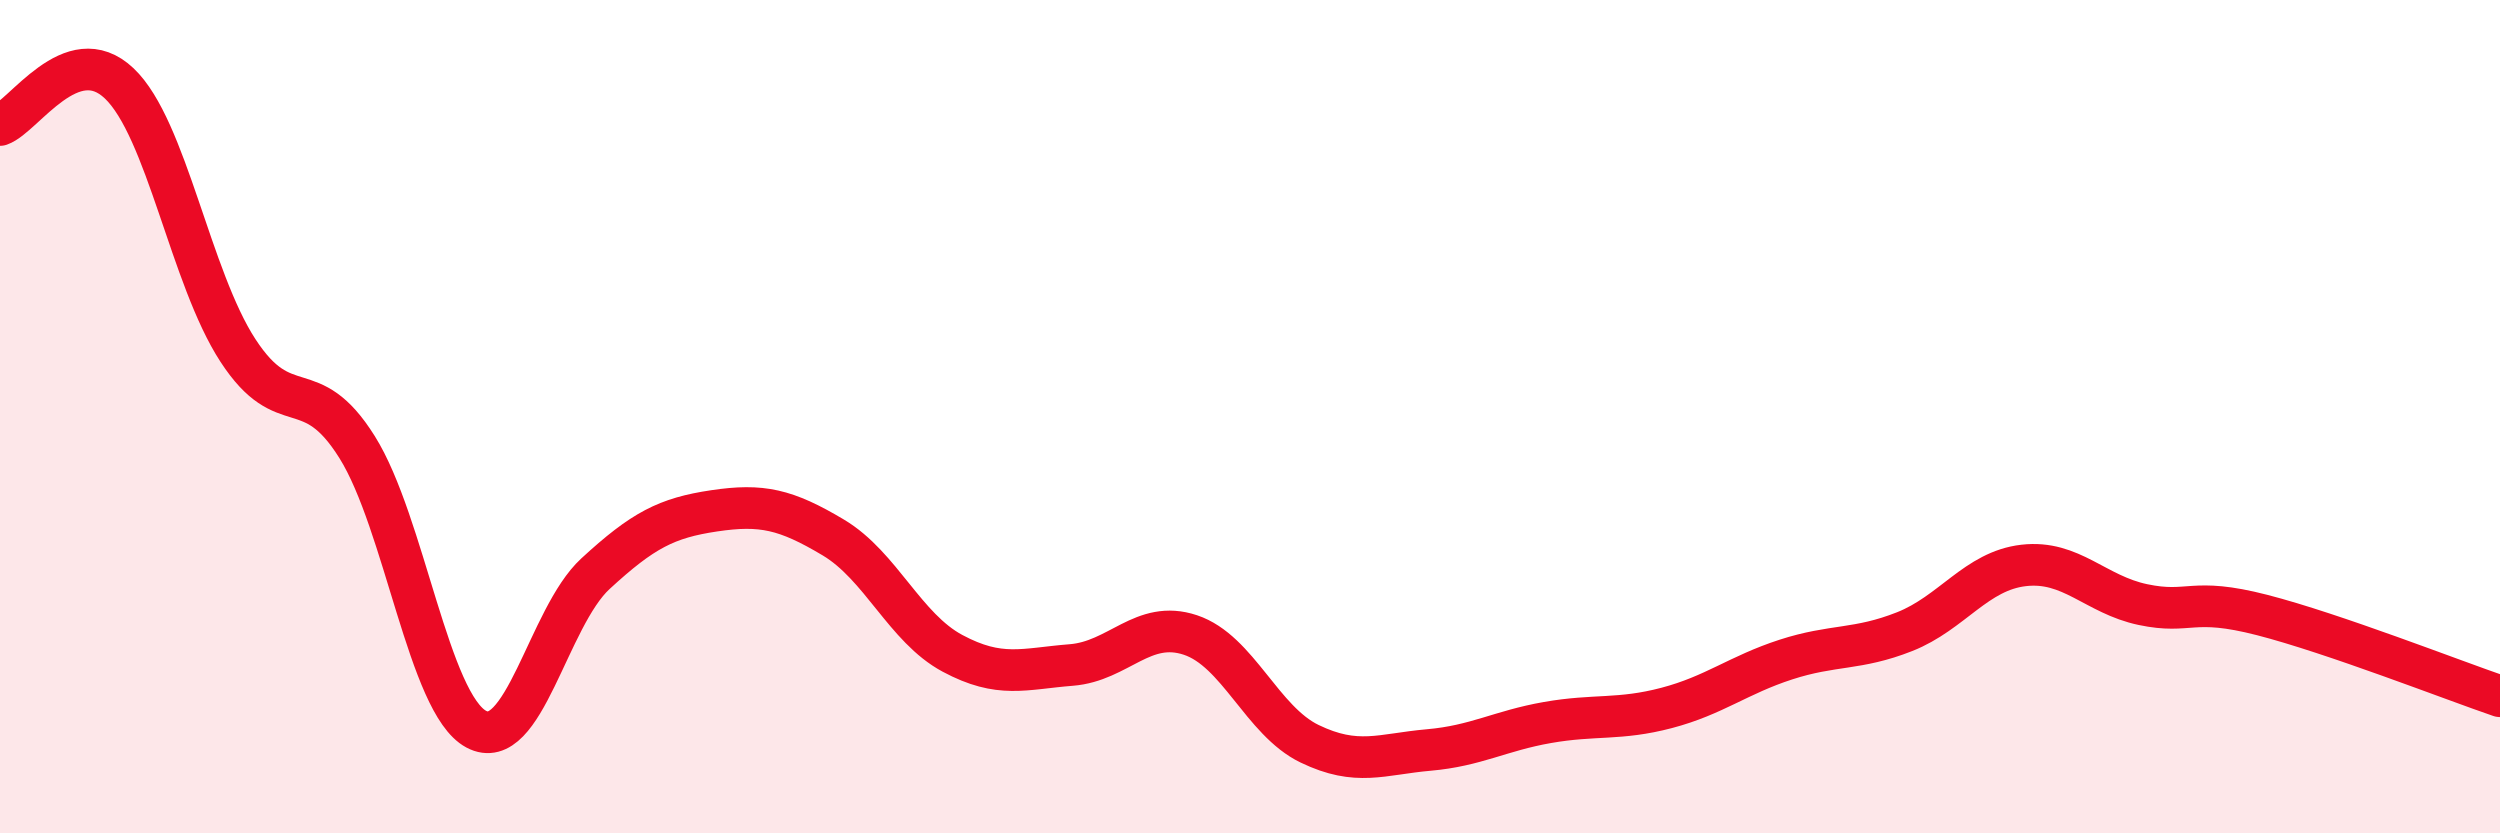
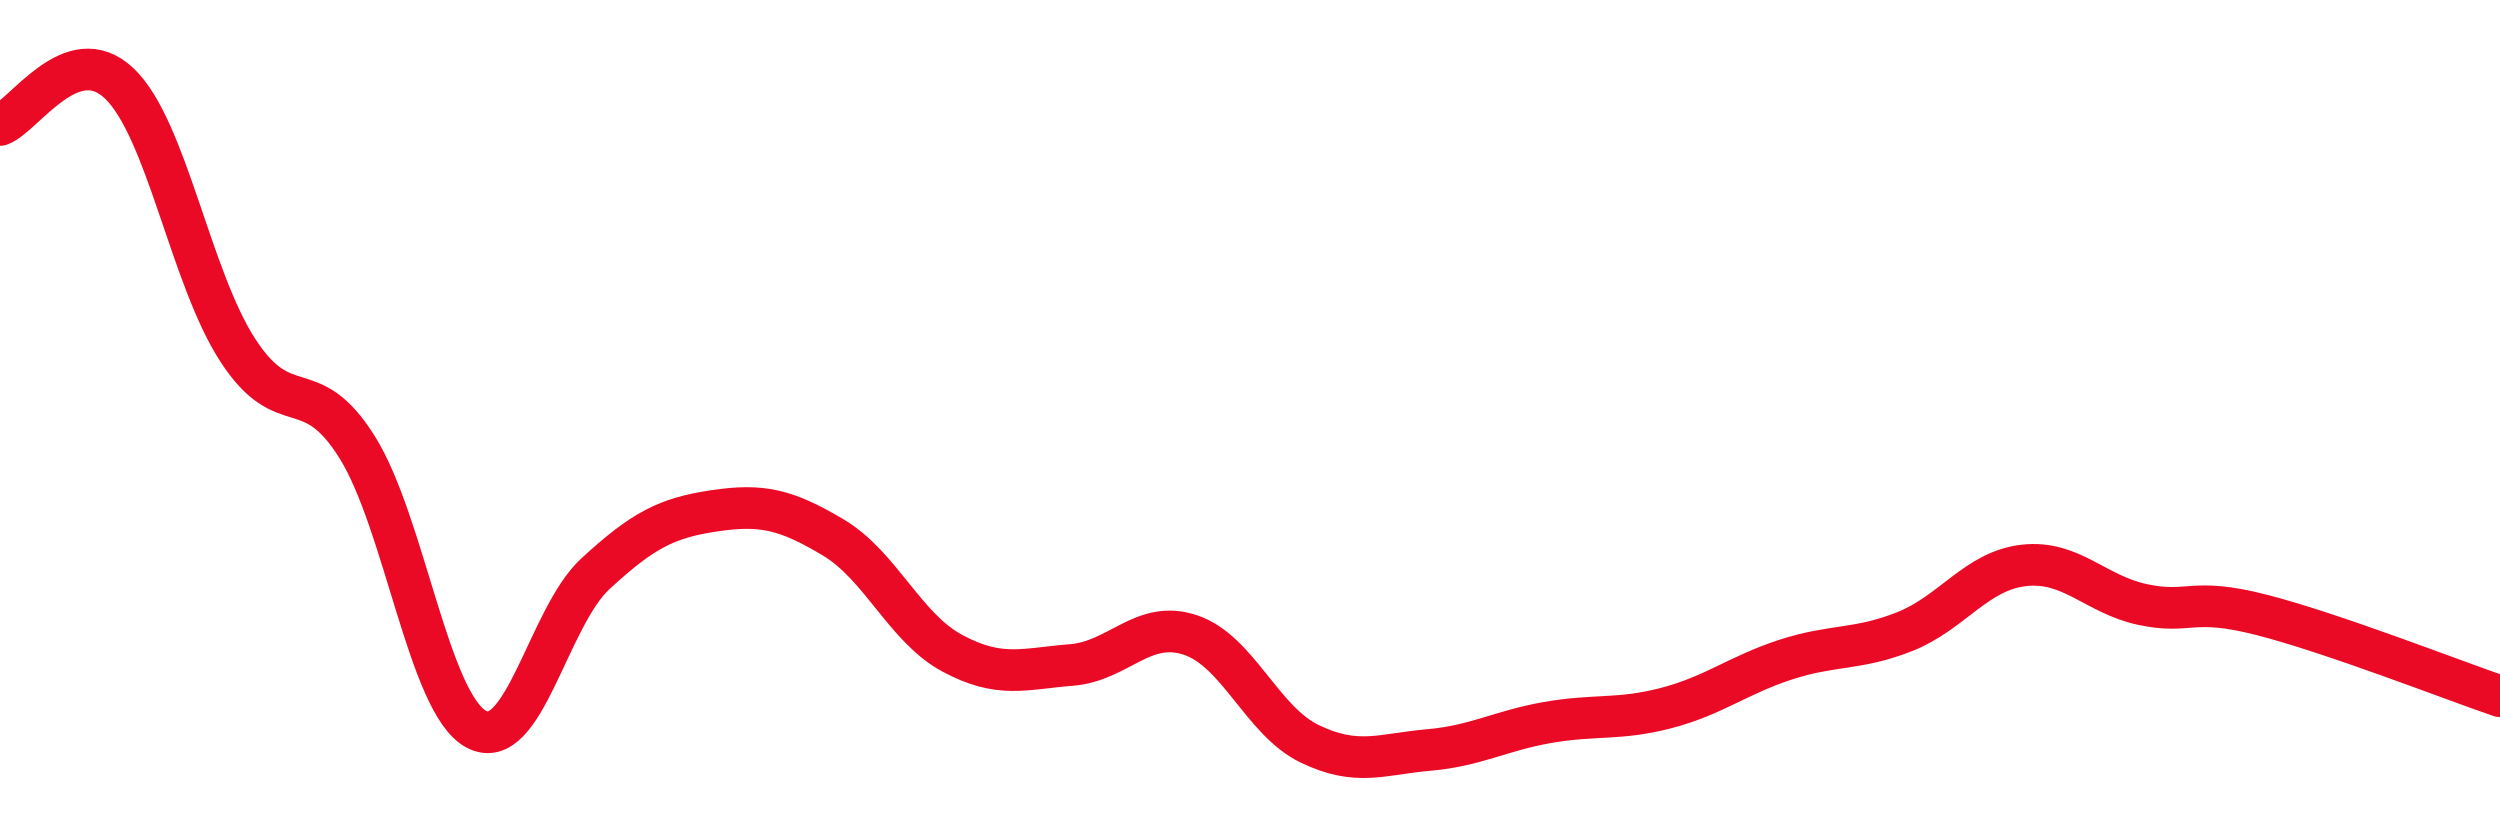
<svg xmlns="http://www.w3.org/2000/svg" width="60" height="20" viewBox="0 0 60 20">
-   <path d="M 0,3 C 0.57,2.8 1.72,0.92 2.86,2 C 4,3.08 4.57,6.66 5.71,8.41 C 6.85,10.16 7.43,8.91 8.57,10.73 C 9.71,12.55 10.29,16.89 11.43,17.5 C 12.57,18.11 13.15,14.82 14.29,13.77 C 15.43,12.72 16,12.43 17.14,12.26 C 18.28,12.09 18.86,12.22 20,12.9 C 21.14,13.58 21.72,15.07 22.86,15.68 C 24,16.29 24.57,16.05 25.71,15.96 C 26.85,15.87 27.43,14.86 28.57,15.24 C 29.71,15.62 30.29,17.3 31.43,17.85 C 32.57,18.4 33.15,18.1 34.29,18 C 35.43,17.9 36,17.54 37.14,17.34 C 38.28,17.14 38.86,17.29 40,16.99 C 41.14,16.69 41.72,16.2 42.86,15.83 C 44,15.46 44.57,15.61 45.71,15.16 C 46.85,14.71 47.43,13.7 48.57,13.57 C 49.71,13.44 50.29,14.27 51.43,14.51 C 52.57,14.75 52.58,14.32 54.29,14.76 C 56,15.2 58.86,16.32 60,16.71L60 20L0 20Z" fill="#EB0A25" opacity="0.1" stroke-linecap="round" stroke-linejoin="round" />
  <path d="M 0,3 C 0.57,2.8 1.72,0.92 2.86,2 C 4,3.08 4.57,6.66 5.71,8.41 C 6.85,10.16 7.43,8.91 8.57,10.73 C 9.71,12.55 10.29,16.89 11.43,17.5 C 12.57,18.11 13.15,14.82 14.29,13.77 C 15.43,12.72 16,12.43 17.14,12.26 C 18.28,12.09 18.86,12.22 20,12.9 C 21.14,13.58 21.72,15.07 22.86,15.68 C 24,16.29 24.57,16.05 25.71,15.96 C 26.85,15.87 27.43,14.86 28.57,15.24 C 29.71,15.62 30.29,17.3 31.43,17.85 C 32.57,18.4 33.15,18.1 34.29,18 C 35.43,17.9 36,17.54 37.14,17.34 C 38.28,17.14 38.86,17.29 40,16.99 C 41.14,16.69 41.72,16.2 42.86,15.83 C 44,15.46 44.57,15.61 45.71,15.16 C 46.85,14.71 47.43,13.7 48.57,13.57 C 49.71,13.44 50.29,14.27 51.43,14.51 C 52.57,14.75 52.58,14.32 54.29,14.76 C 56,15.2 58.86,16.32 60,16.71" stroke="#EB0A25" stroke-width="1" fill="none" stroke-linecap="round" stroke-linejoin="round" />
</svg>